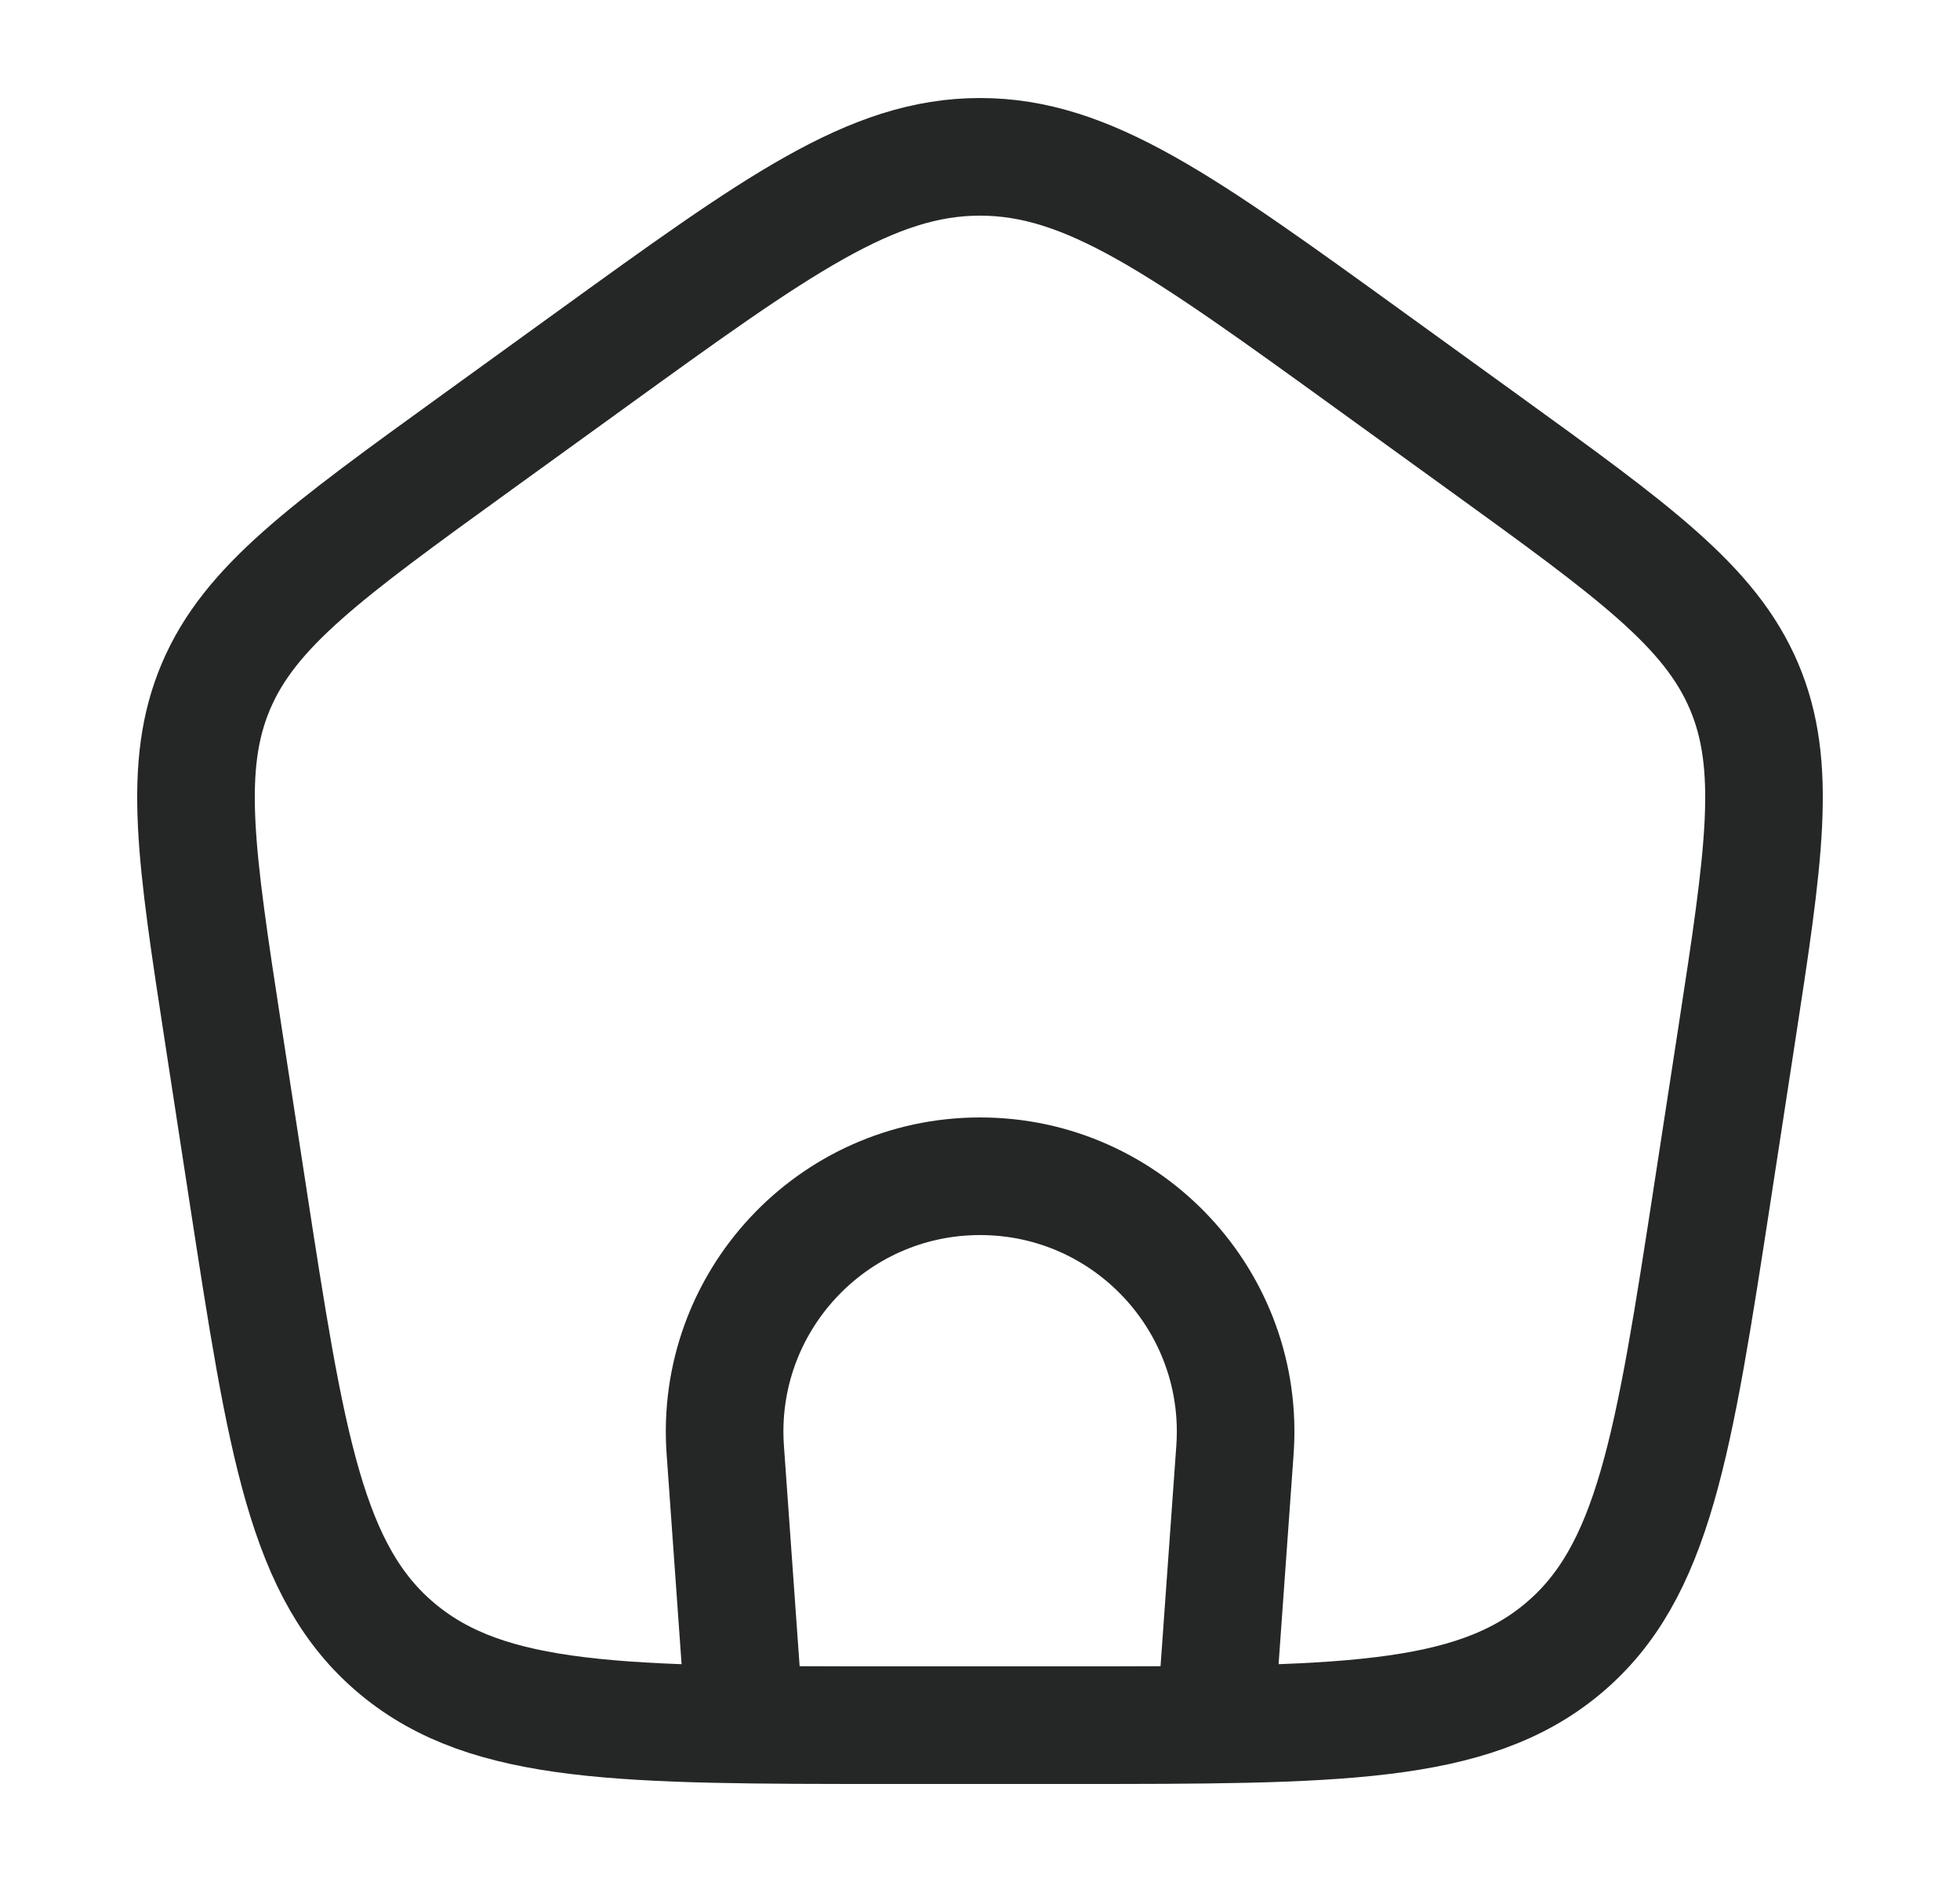
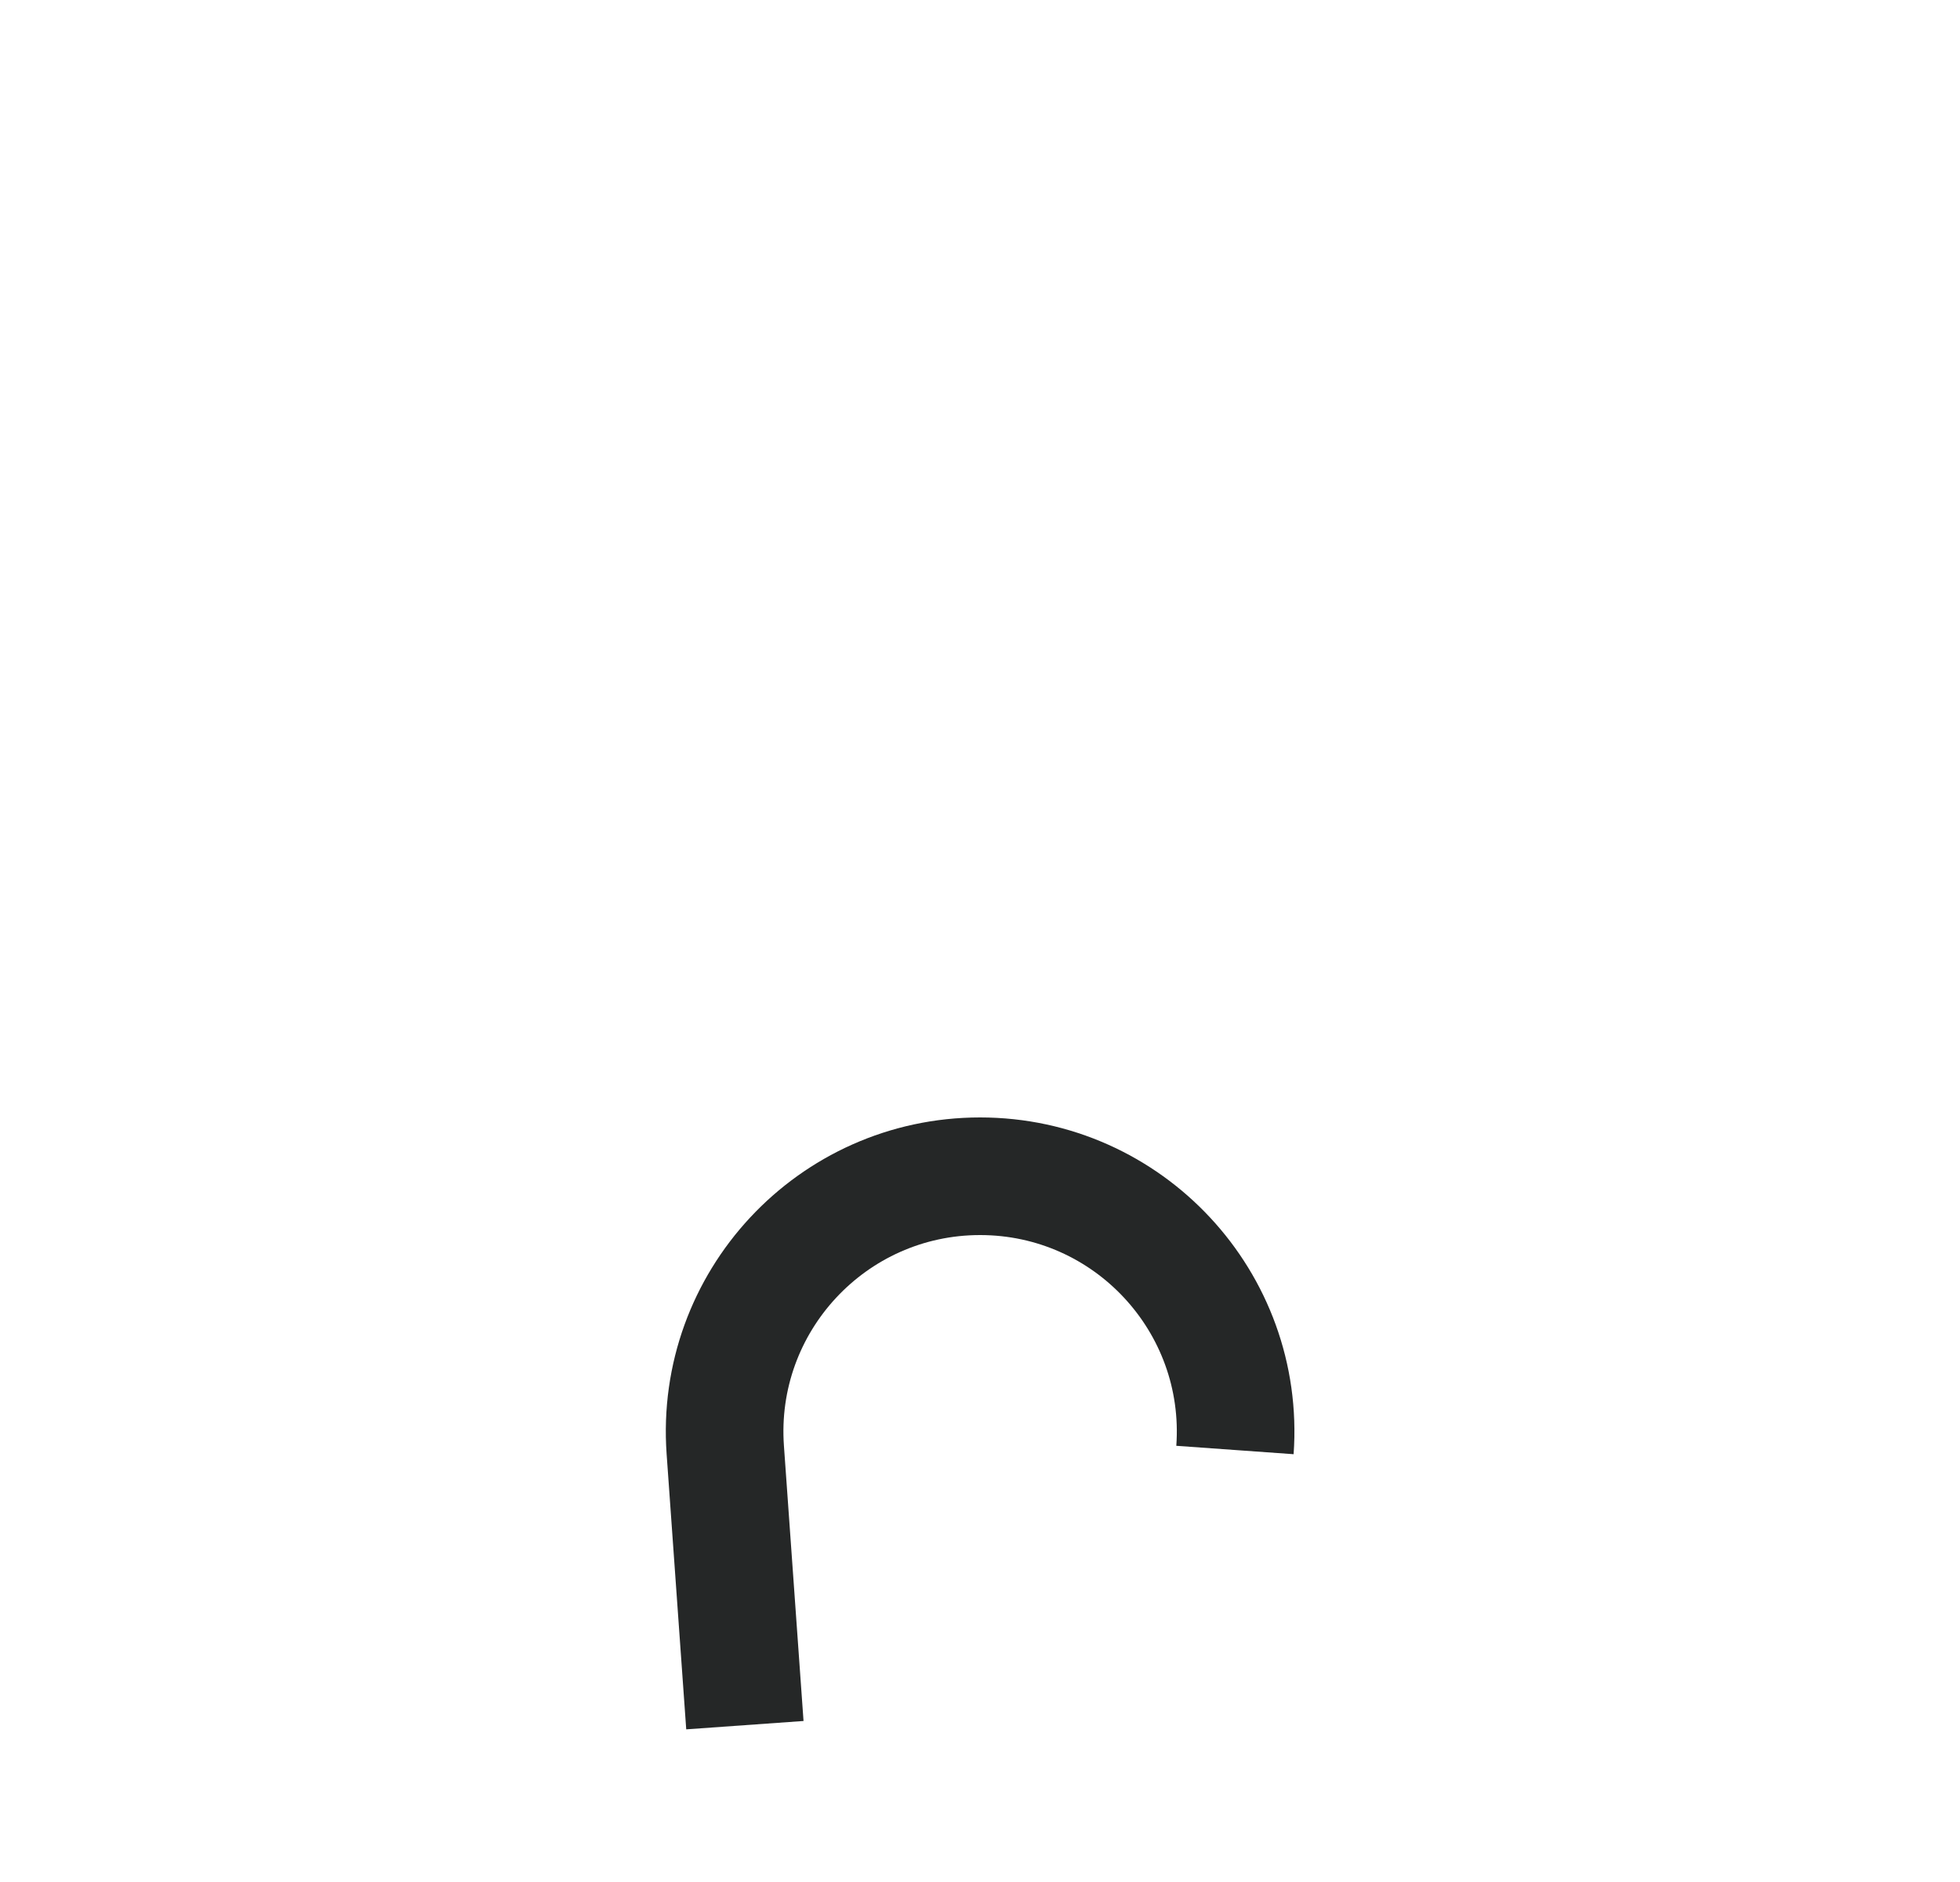
<svg xmlns="http://www.w3.org/2000/svg" width="25" height="24" viewBox="0 0 25 24" fill="none">
-   <path d="M9.501 22L9.251 18.491C9.116 16.605 10.61 15 12.501 15C14.393 15 15.887 16.605 15.752 18.491L15.501 22" stroke="#252727" stroke-width="1.5" />
-   <path d="M2.851 13.213C2.498 10.916 2.322 9.768 2.756 8.749C3.19 7.731 4.154 7.034 6.081 5.641L7.521 4.6C9.918 2.867 11.117 2 12.5 2C13.883 2 15.082 2.867 17.479 4.6L18.919 5.641C20.846 7.034 21.809 7.731 22.244 8.749C22.678 9.768 22.502 10.916 22.149 13.213L21.848 15.172C21.347 18.429 21.097 20.057 19.929 21.029C18.761 22 17.054 22 13.639 22H11.361C7.946 22 6.239 22 5.071 21.029C3.903 20.057 3.653 18.429 3.152 15.172L2.851 13.213Z" stroke="#252727" stroke-width="1.5" stroke-linejoin="round" />
+   <path d="M9.501 22L9.251 18.491C9.116 16.605 10.61 15 12.501 15C14.393 15 15.887 16.605 15.752 18.491" stroke="#252727" stroke-width="1.5" />
</svg>